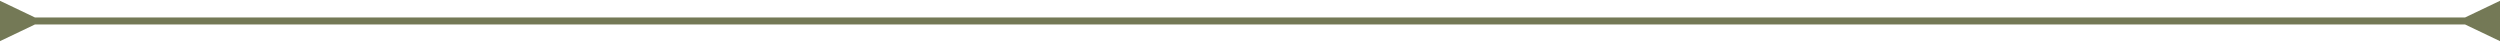
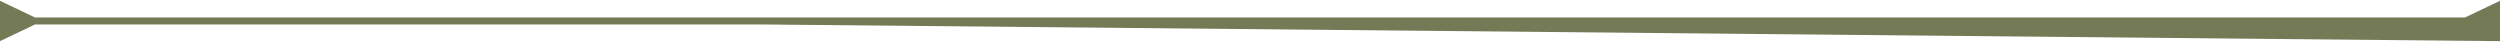
<svg xmlns="http://www.w3.org/2000/svg" width="1073" height="18" viewBox="0 0 1073 18" fill="none">
-   <path d="M15 7.5L0 0.34L0 17.66L15 10.5V7.5ZM1058 10.5L1073 17.66V0.34L1058 7.5V10.5ZM13.5 9V10.5H1059.5V9V7.5H13.5V9Z" fill="#747956" />
+   <path d="M15 7.5L0 0.34L0 17.66L15 10.5V7.5ZL1073 17.66V0.34L1058 7.5V10.5ZM13.5 9V10.5H1059.5V9V7.5H13.5V9Z" fill="#747956" />
</svg>